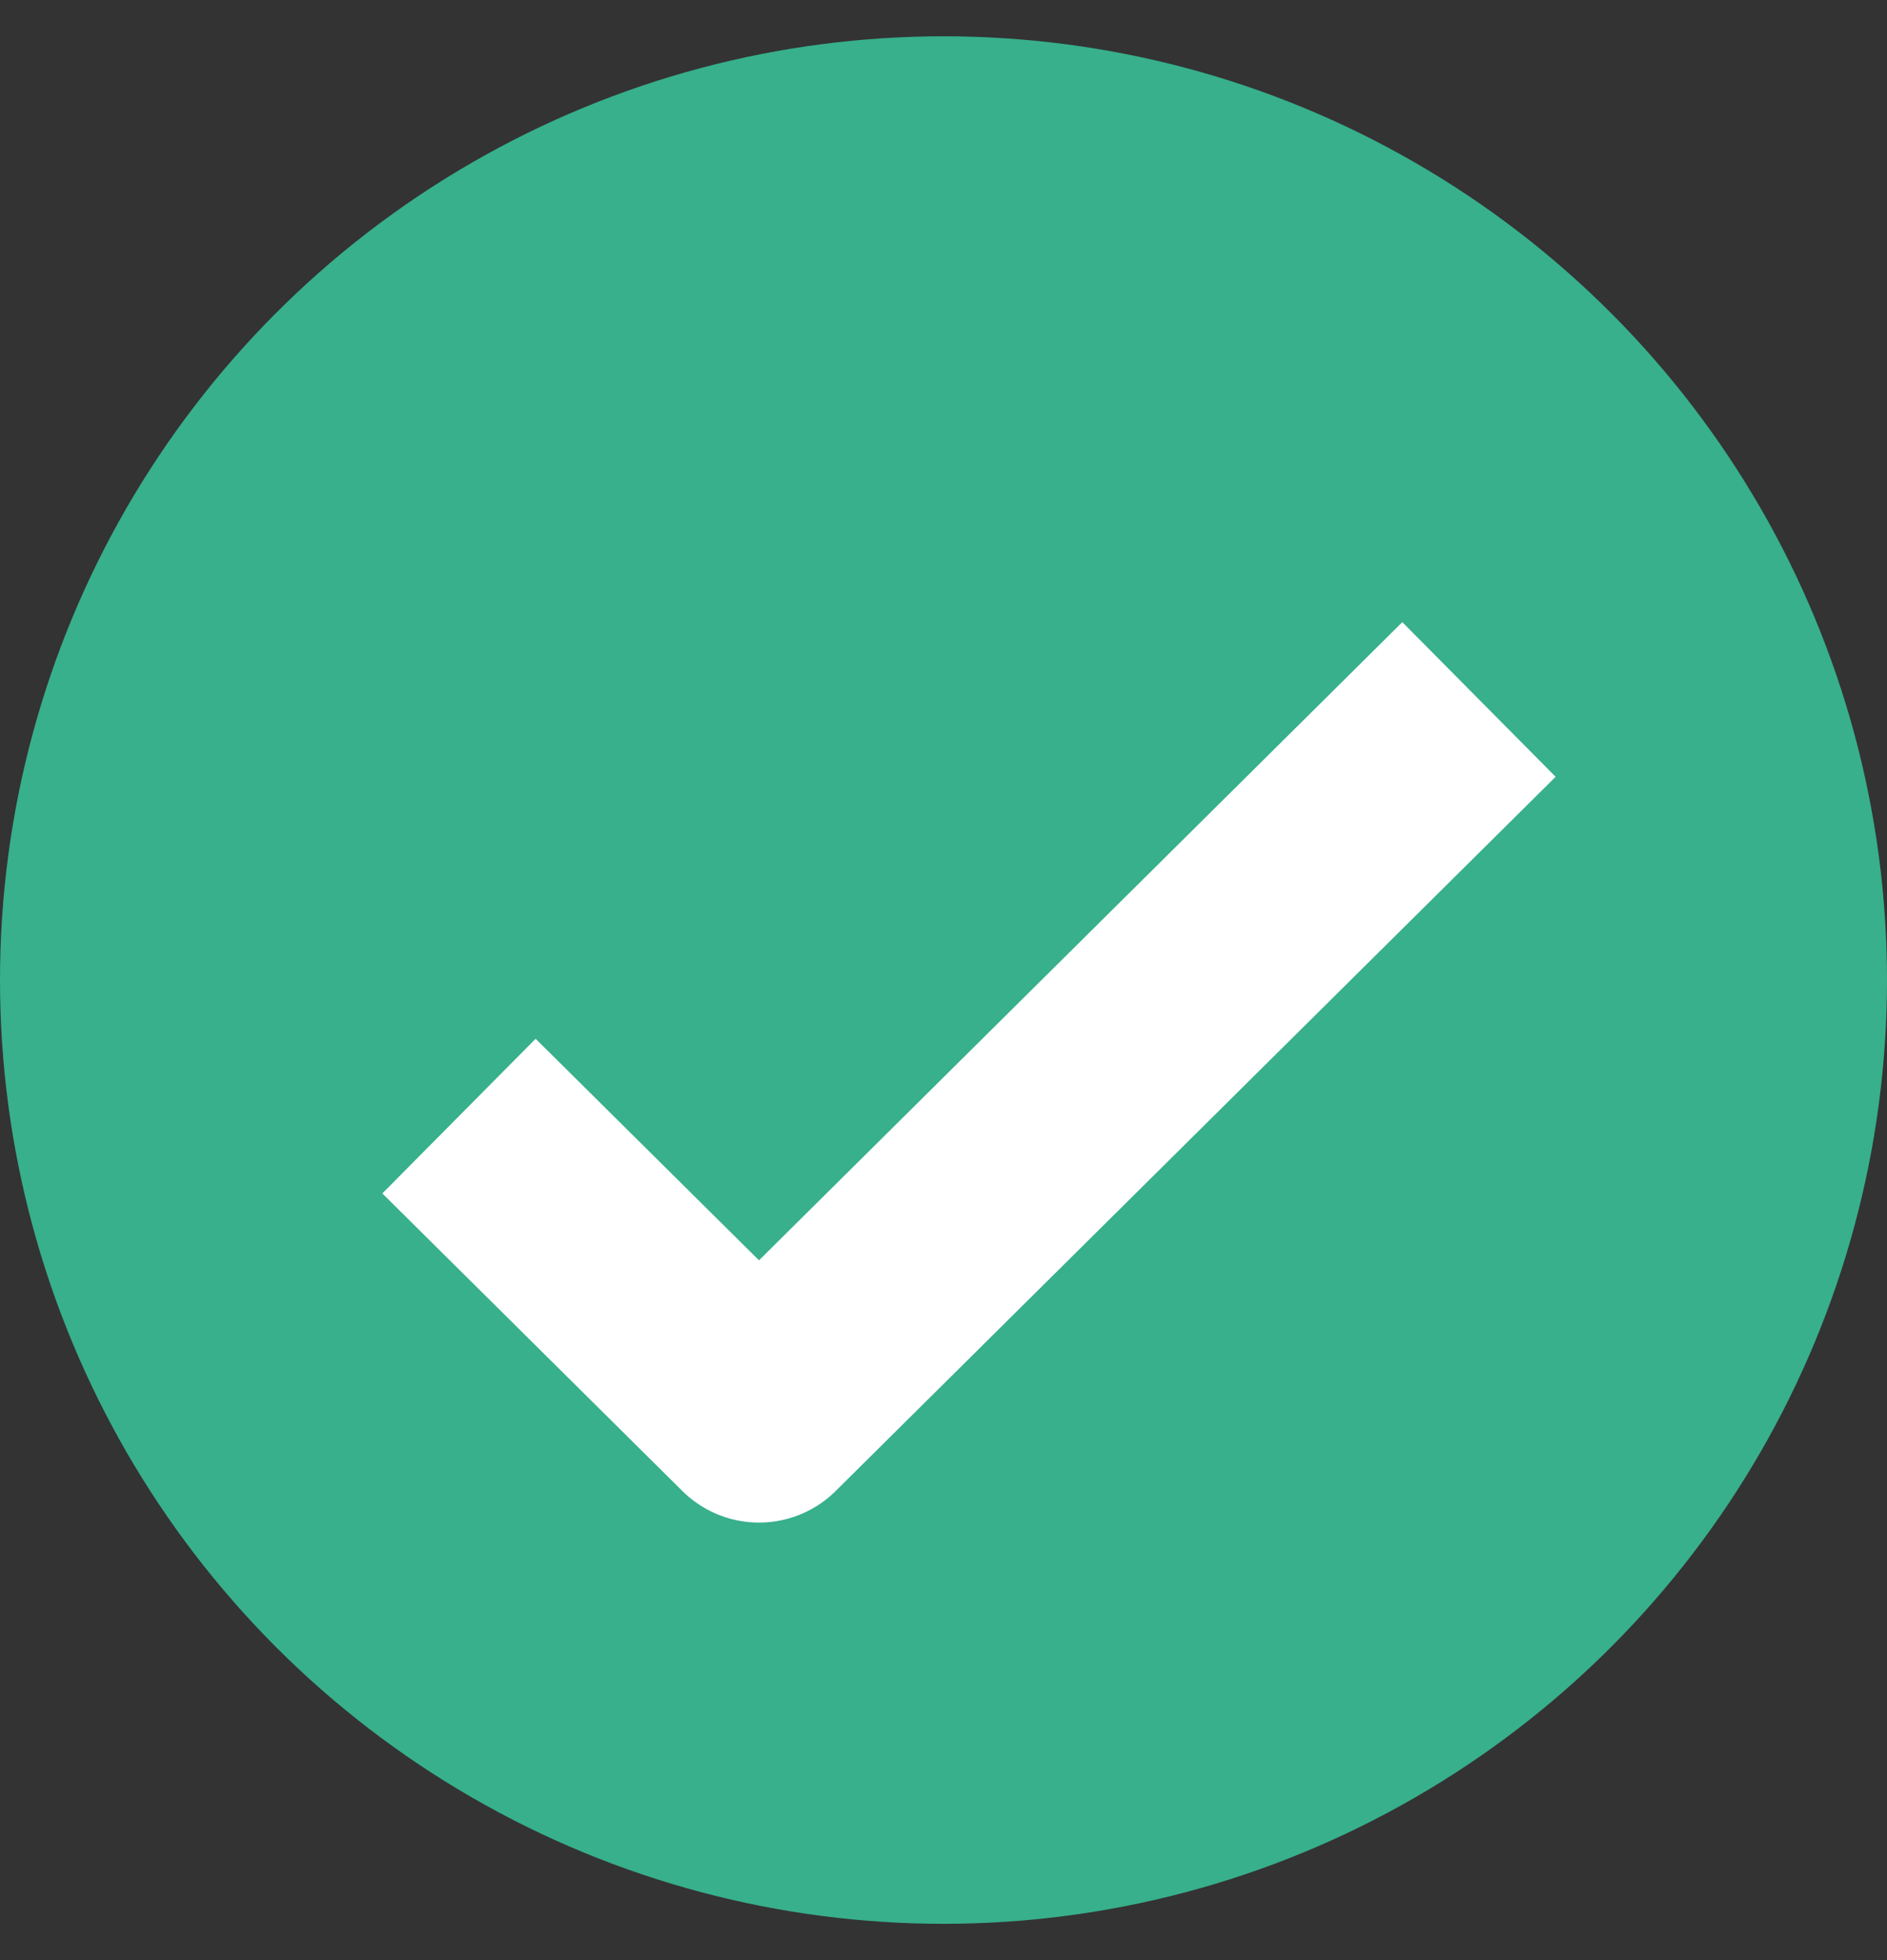
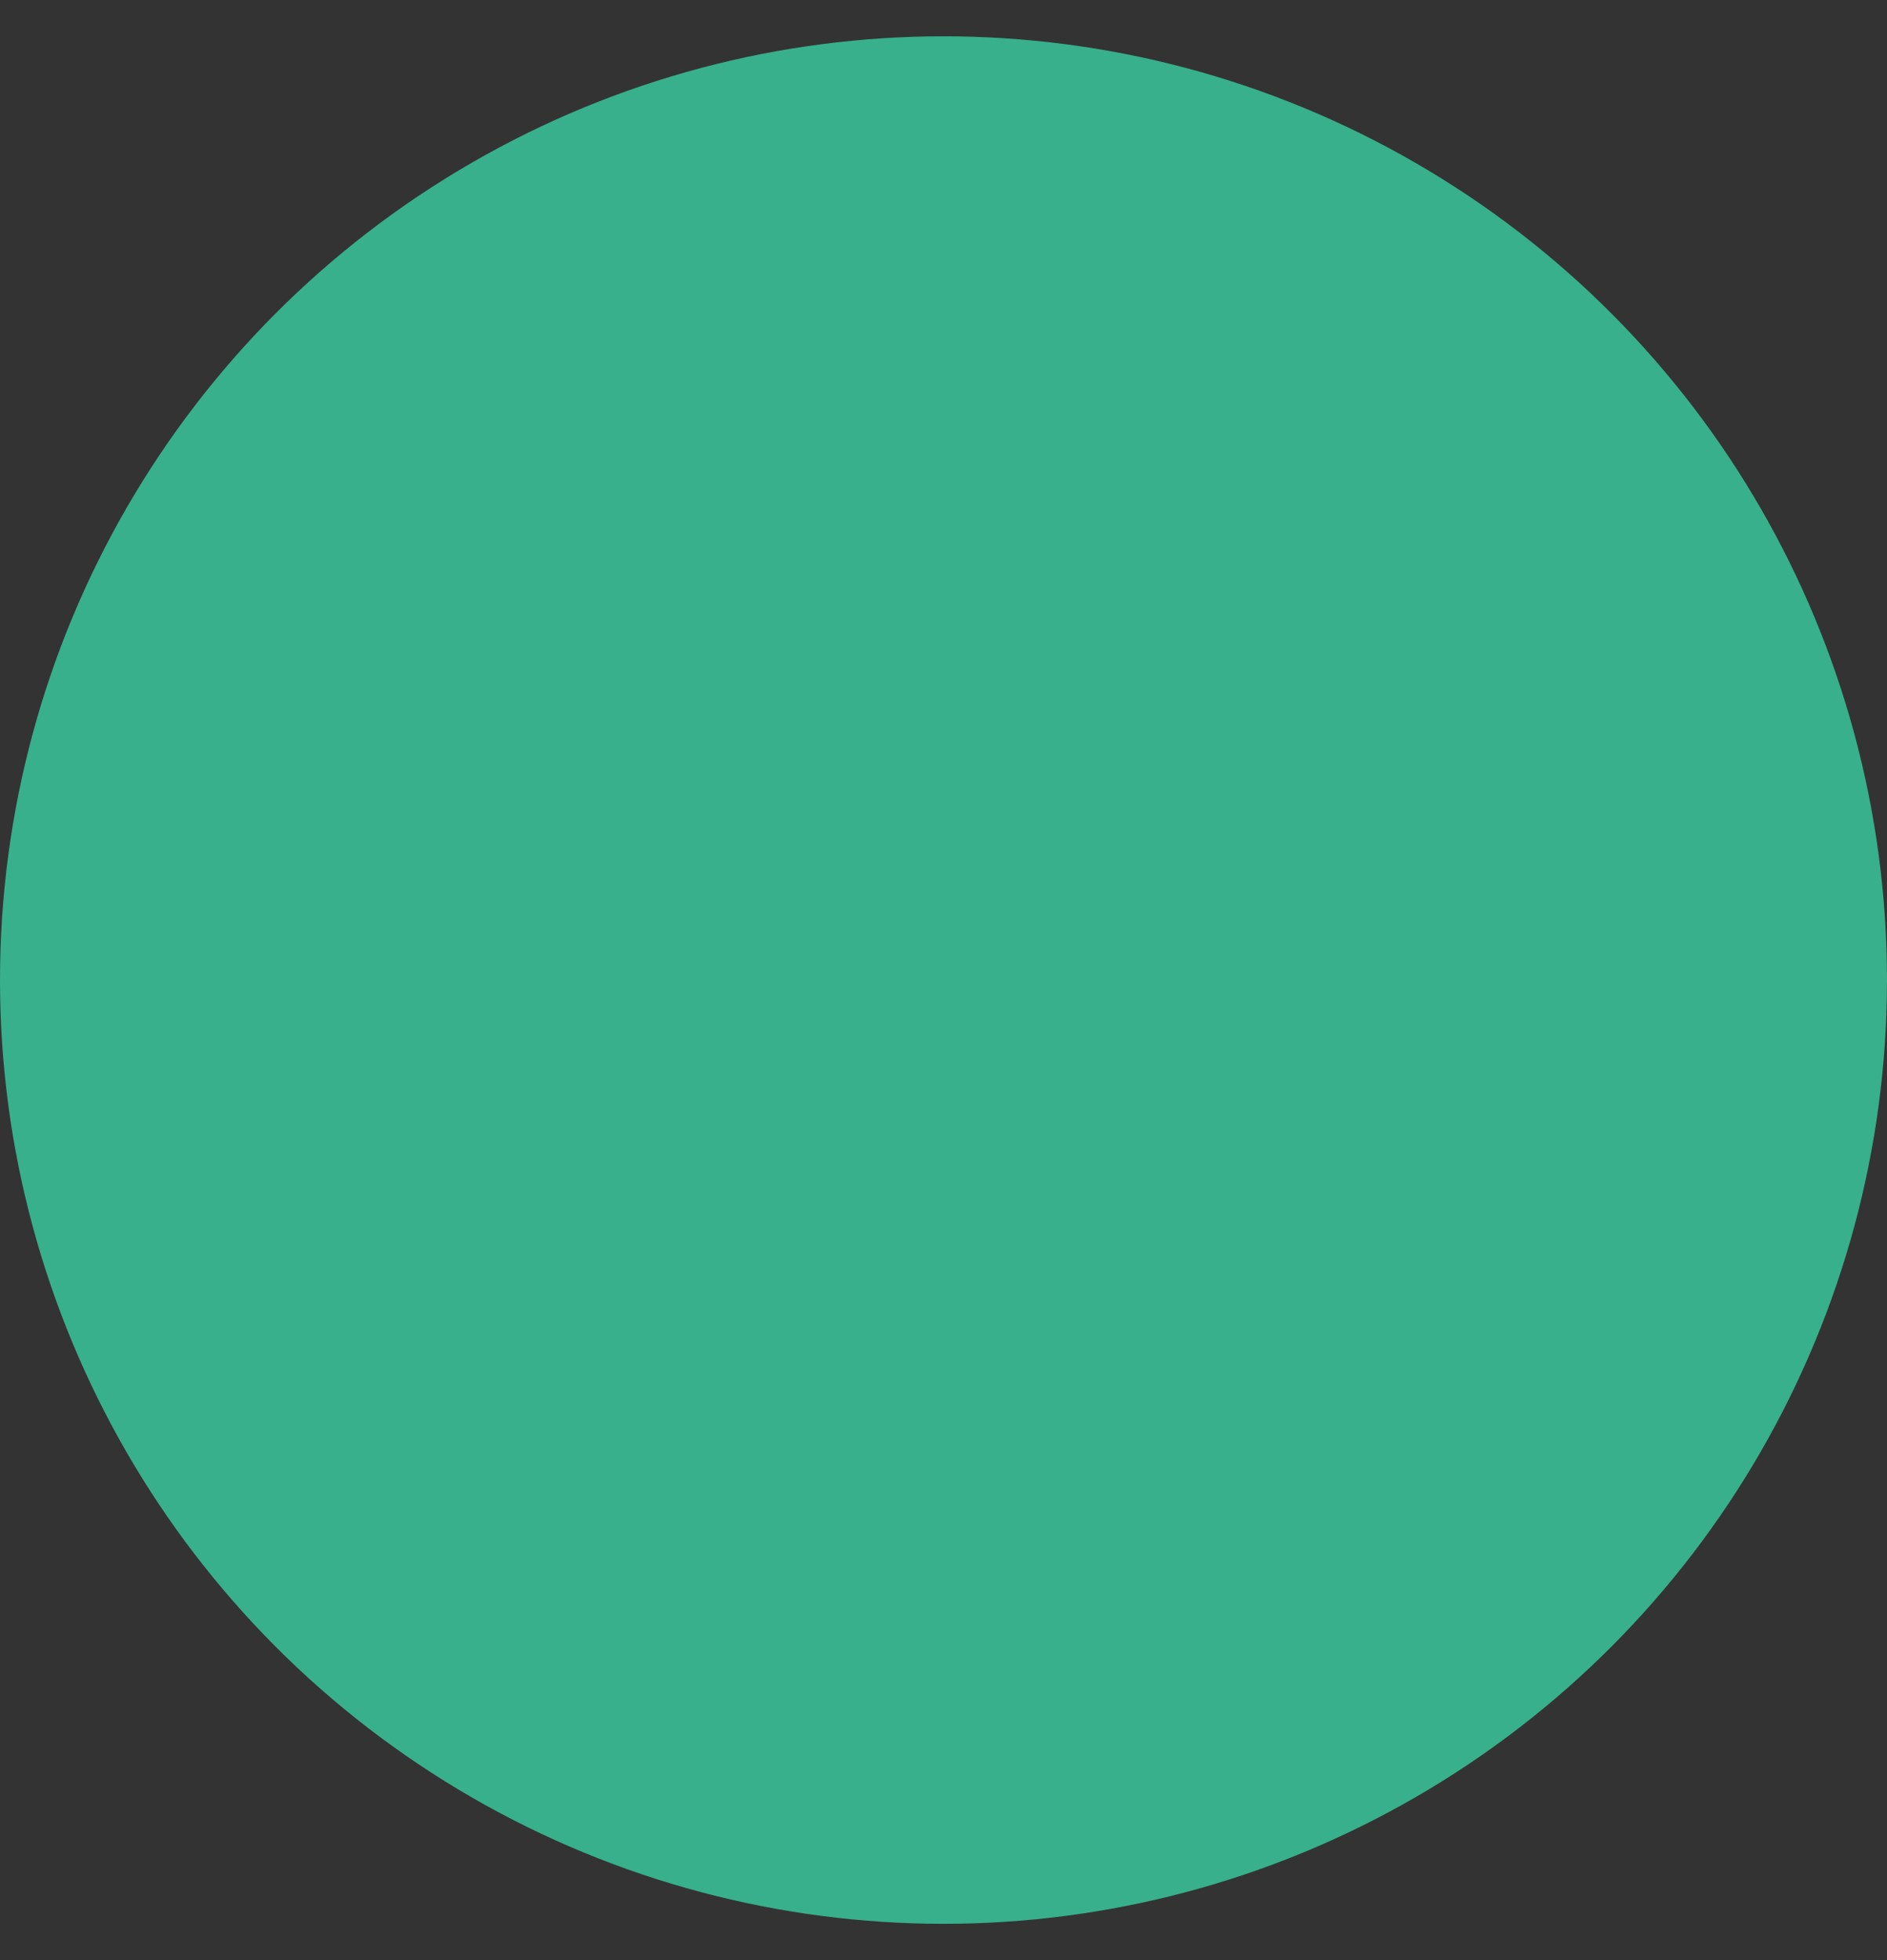
<svg xmlns="http://www.w3.org/2000/svg" width="26" height="27" viewBox="0 0 26 27" fill="none">
  <rect x="0" y="0" width="26" height="27" fill="#333333" stroke="none" />
  <circle cx="13" cy="13.5" r="13" fill="#37B08B" />
-   <path d="M6.324 15.374L10.458 19.473L20.378 9.635" stroke="white" stroke-width="3" stroke-linejoin="round" />
</svg>